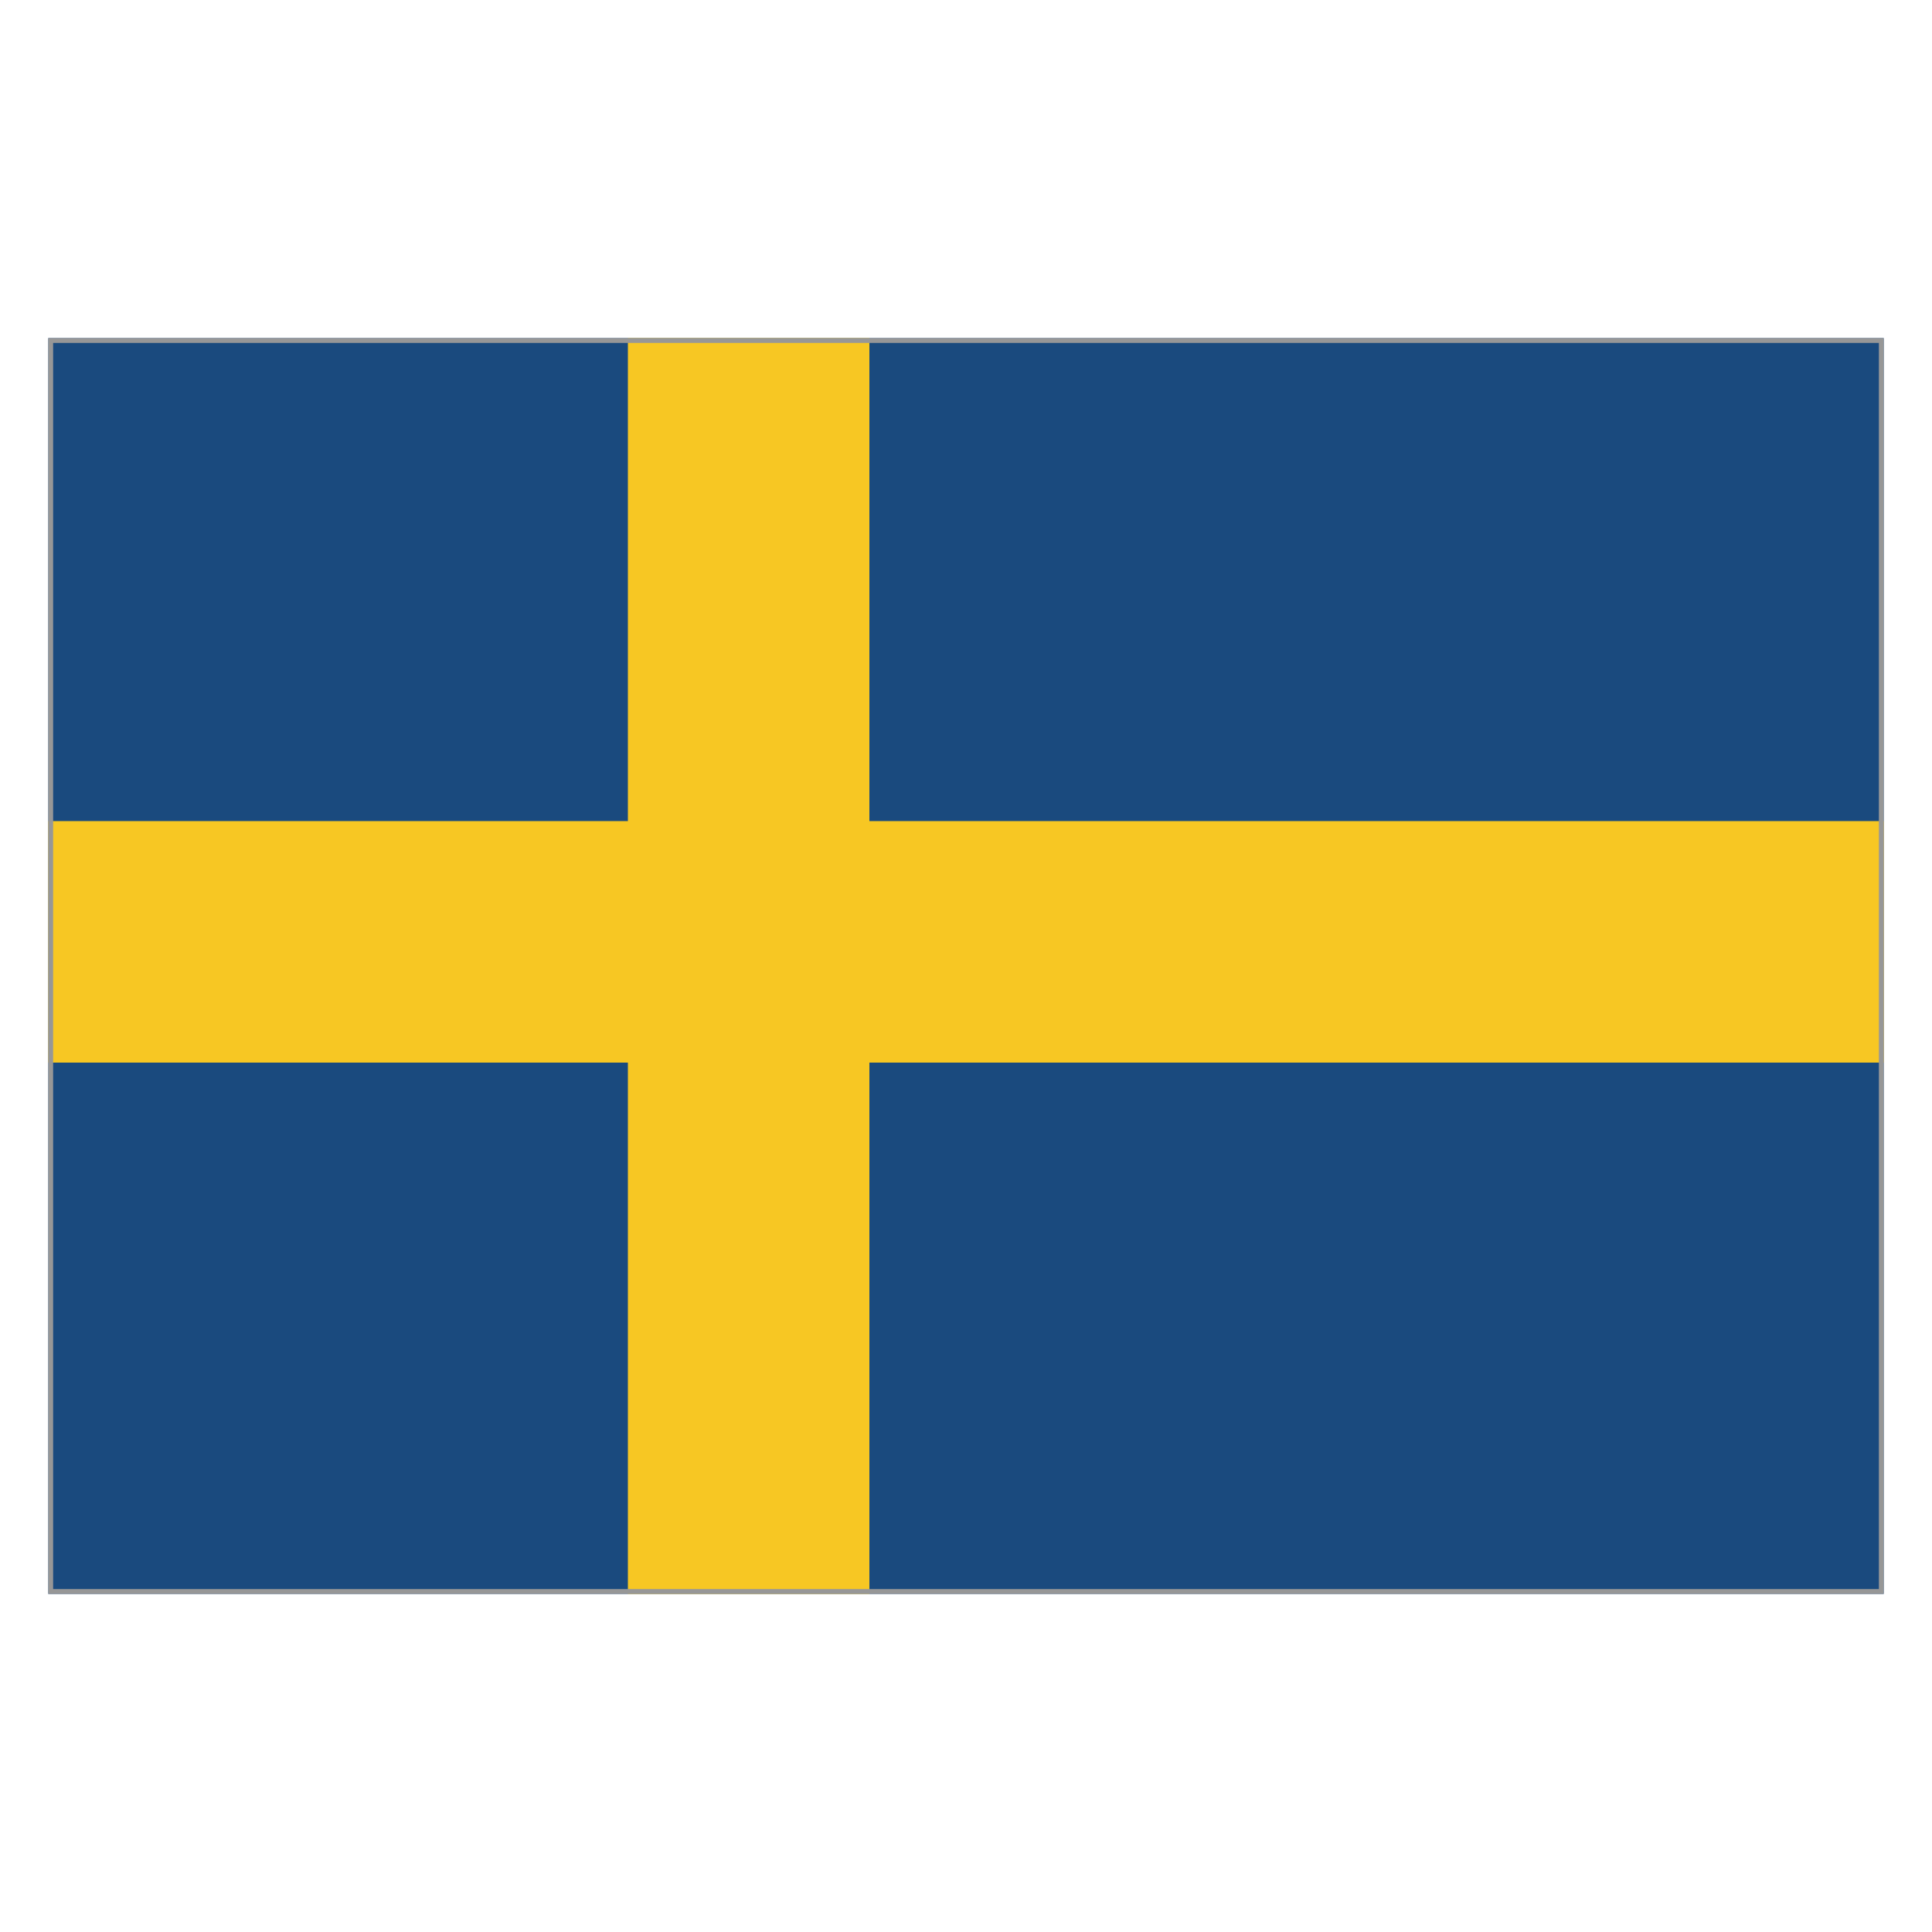
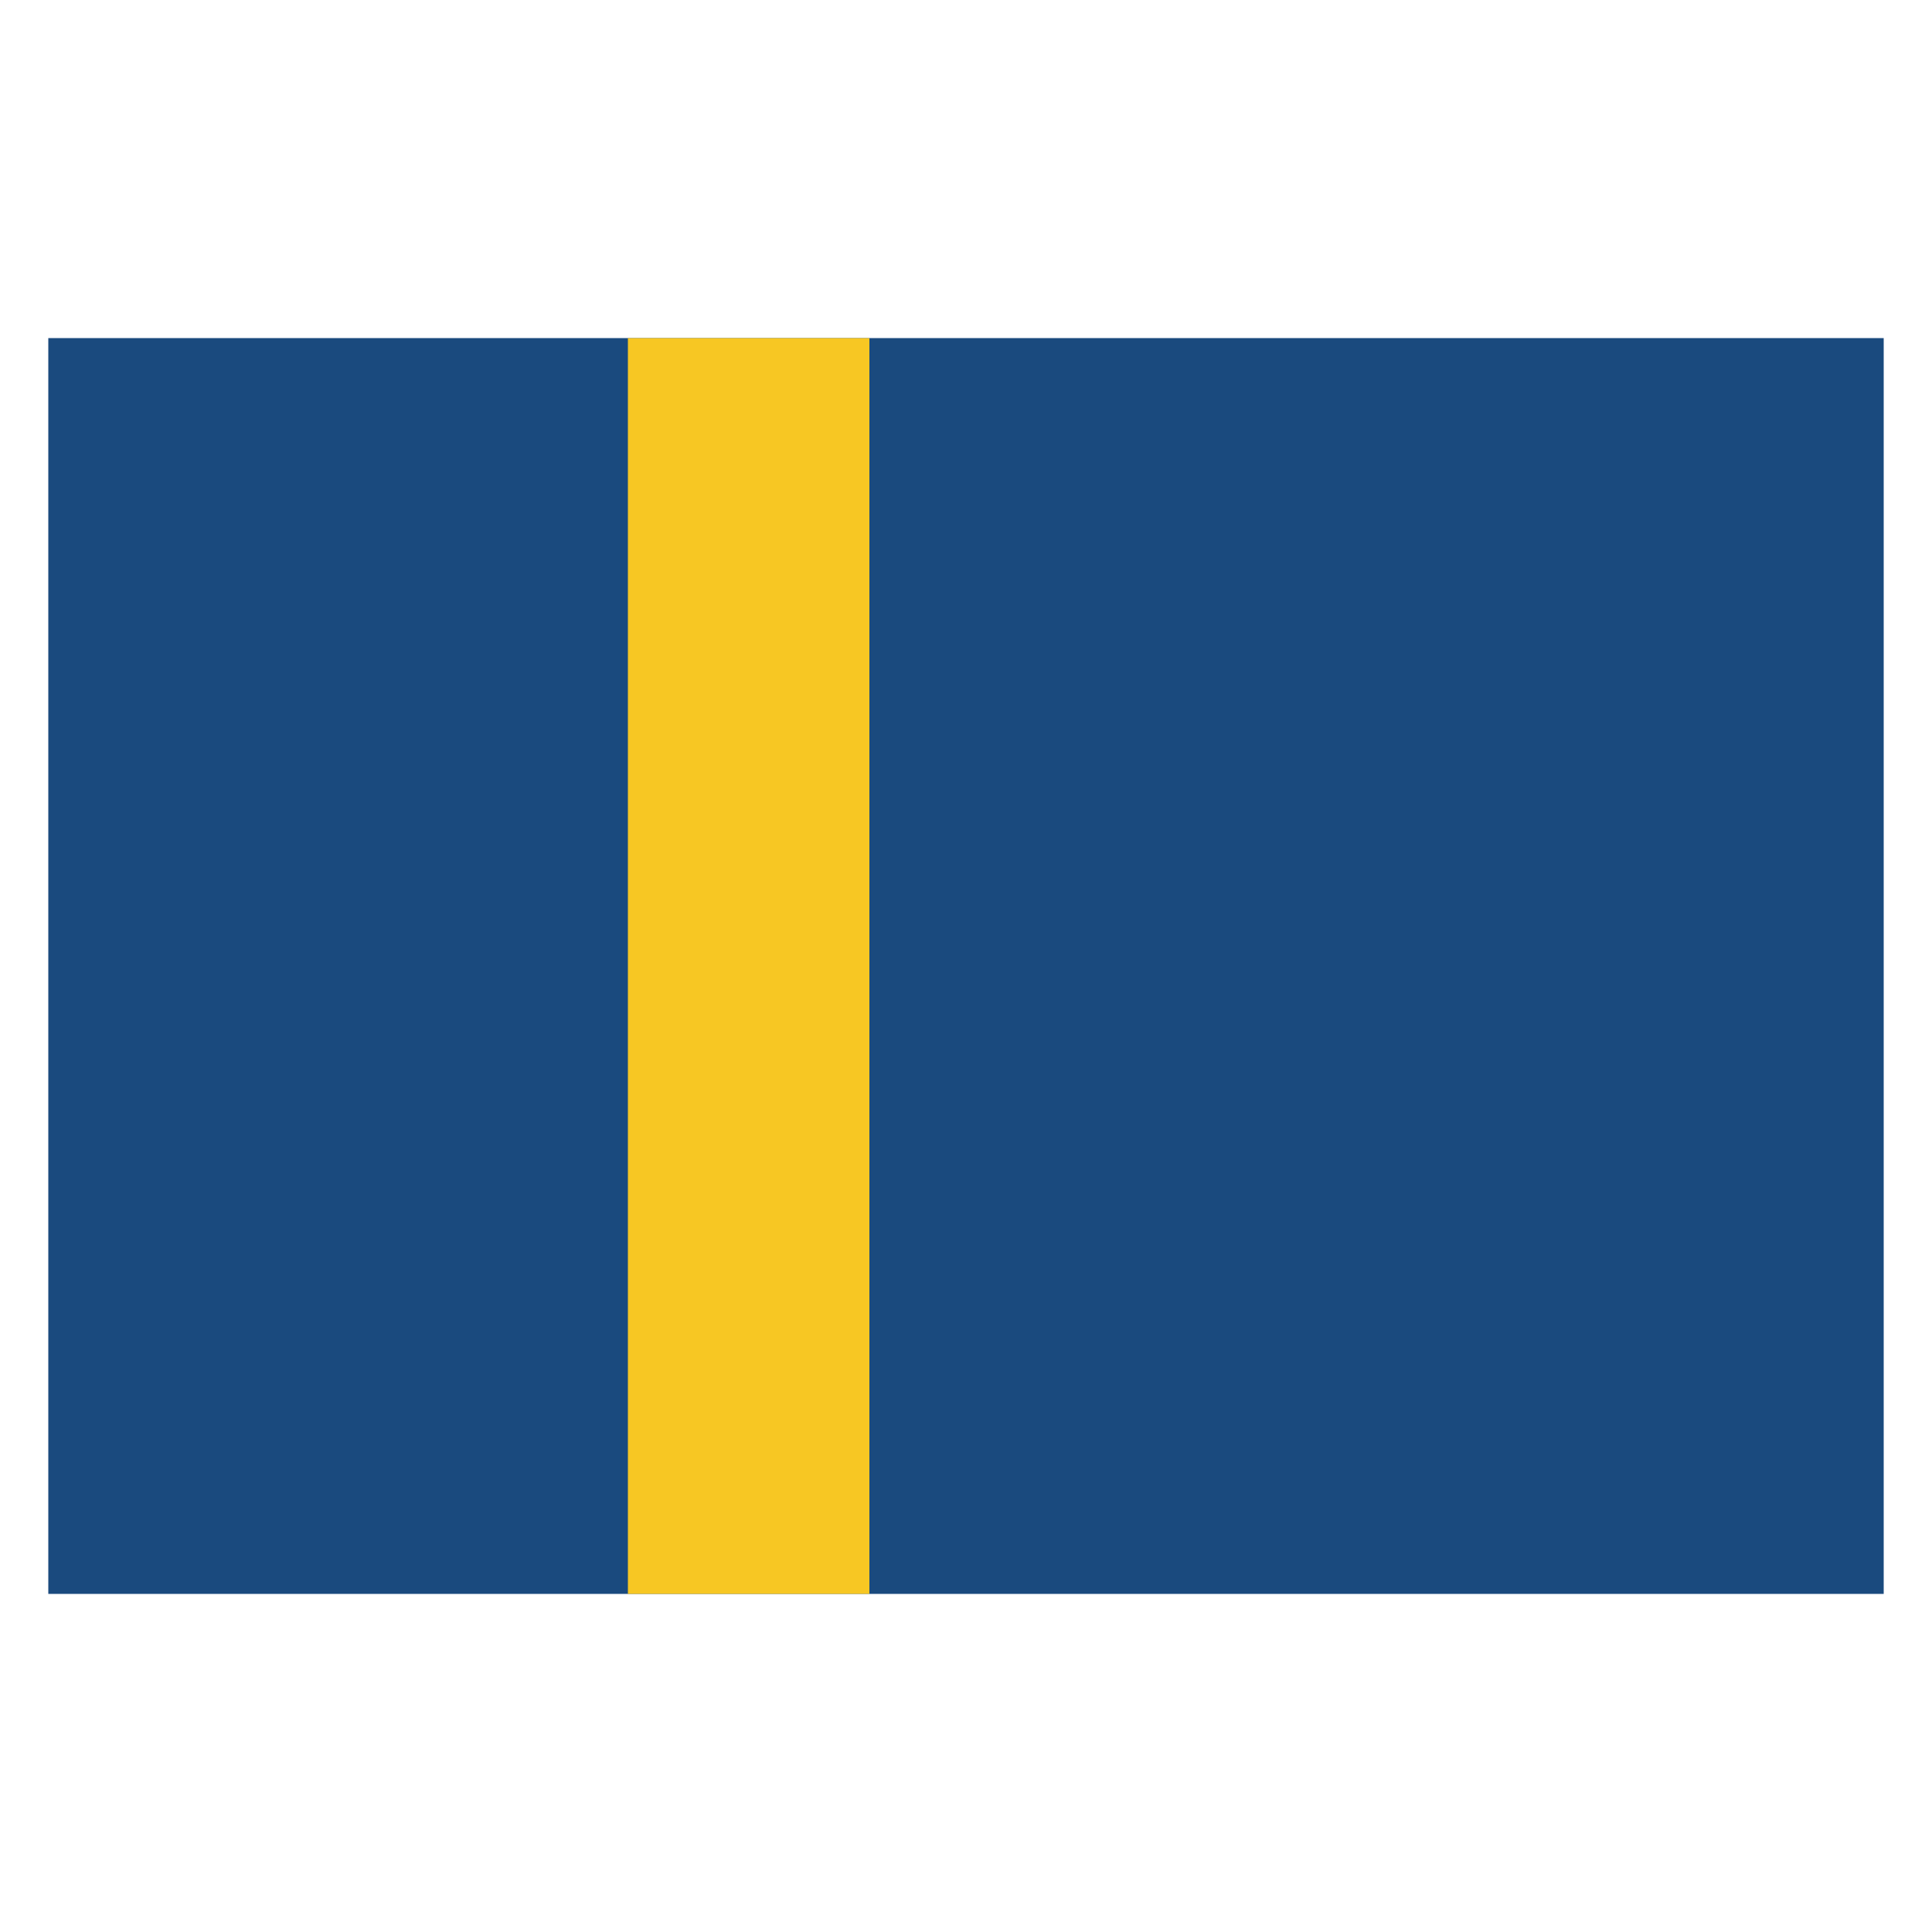
<svg xmlns="http://www.w3.org/2000/svg" width="40" height="40" viewBox="0 0 40 40">
  <g fill="none" fill-rule="evenodd">
    <path fill="#1A4A7E" d="M1 33h38V7H1z" />
    <path fill="#F7C723" d="M13 33h5V7h-5z" />
-     <path fill="#F7C723" d="M1 22h38v-5H1z" />
-     <path d="M38.95 7.05v25.9H1.05V7.05h37.9Z" stroke="#979797" stroke-width=".1" />
  </g>
</svg>